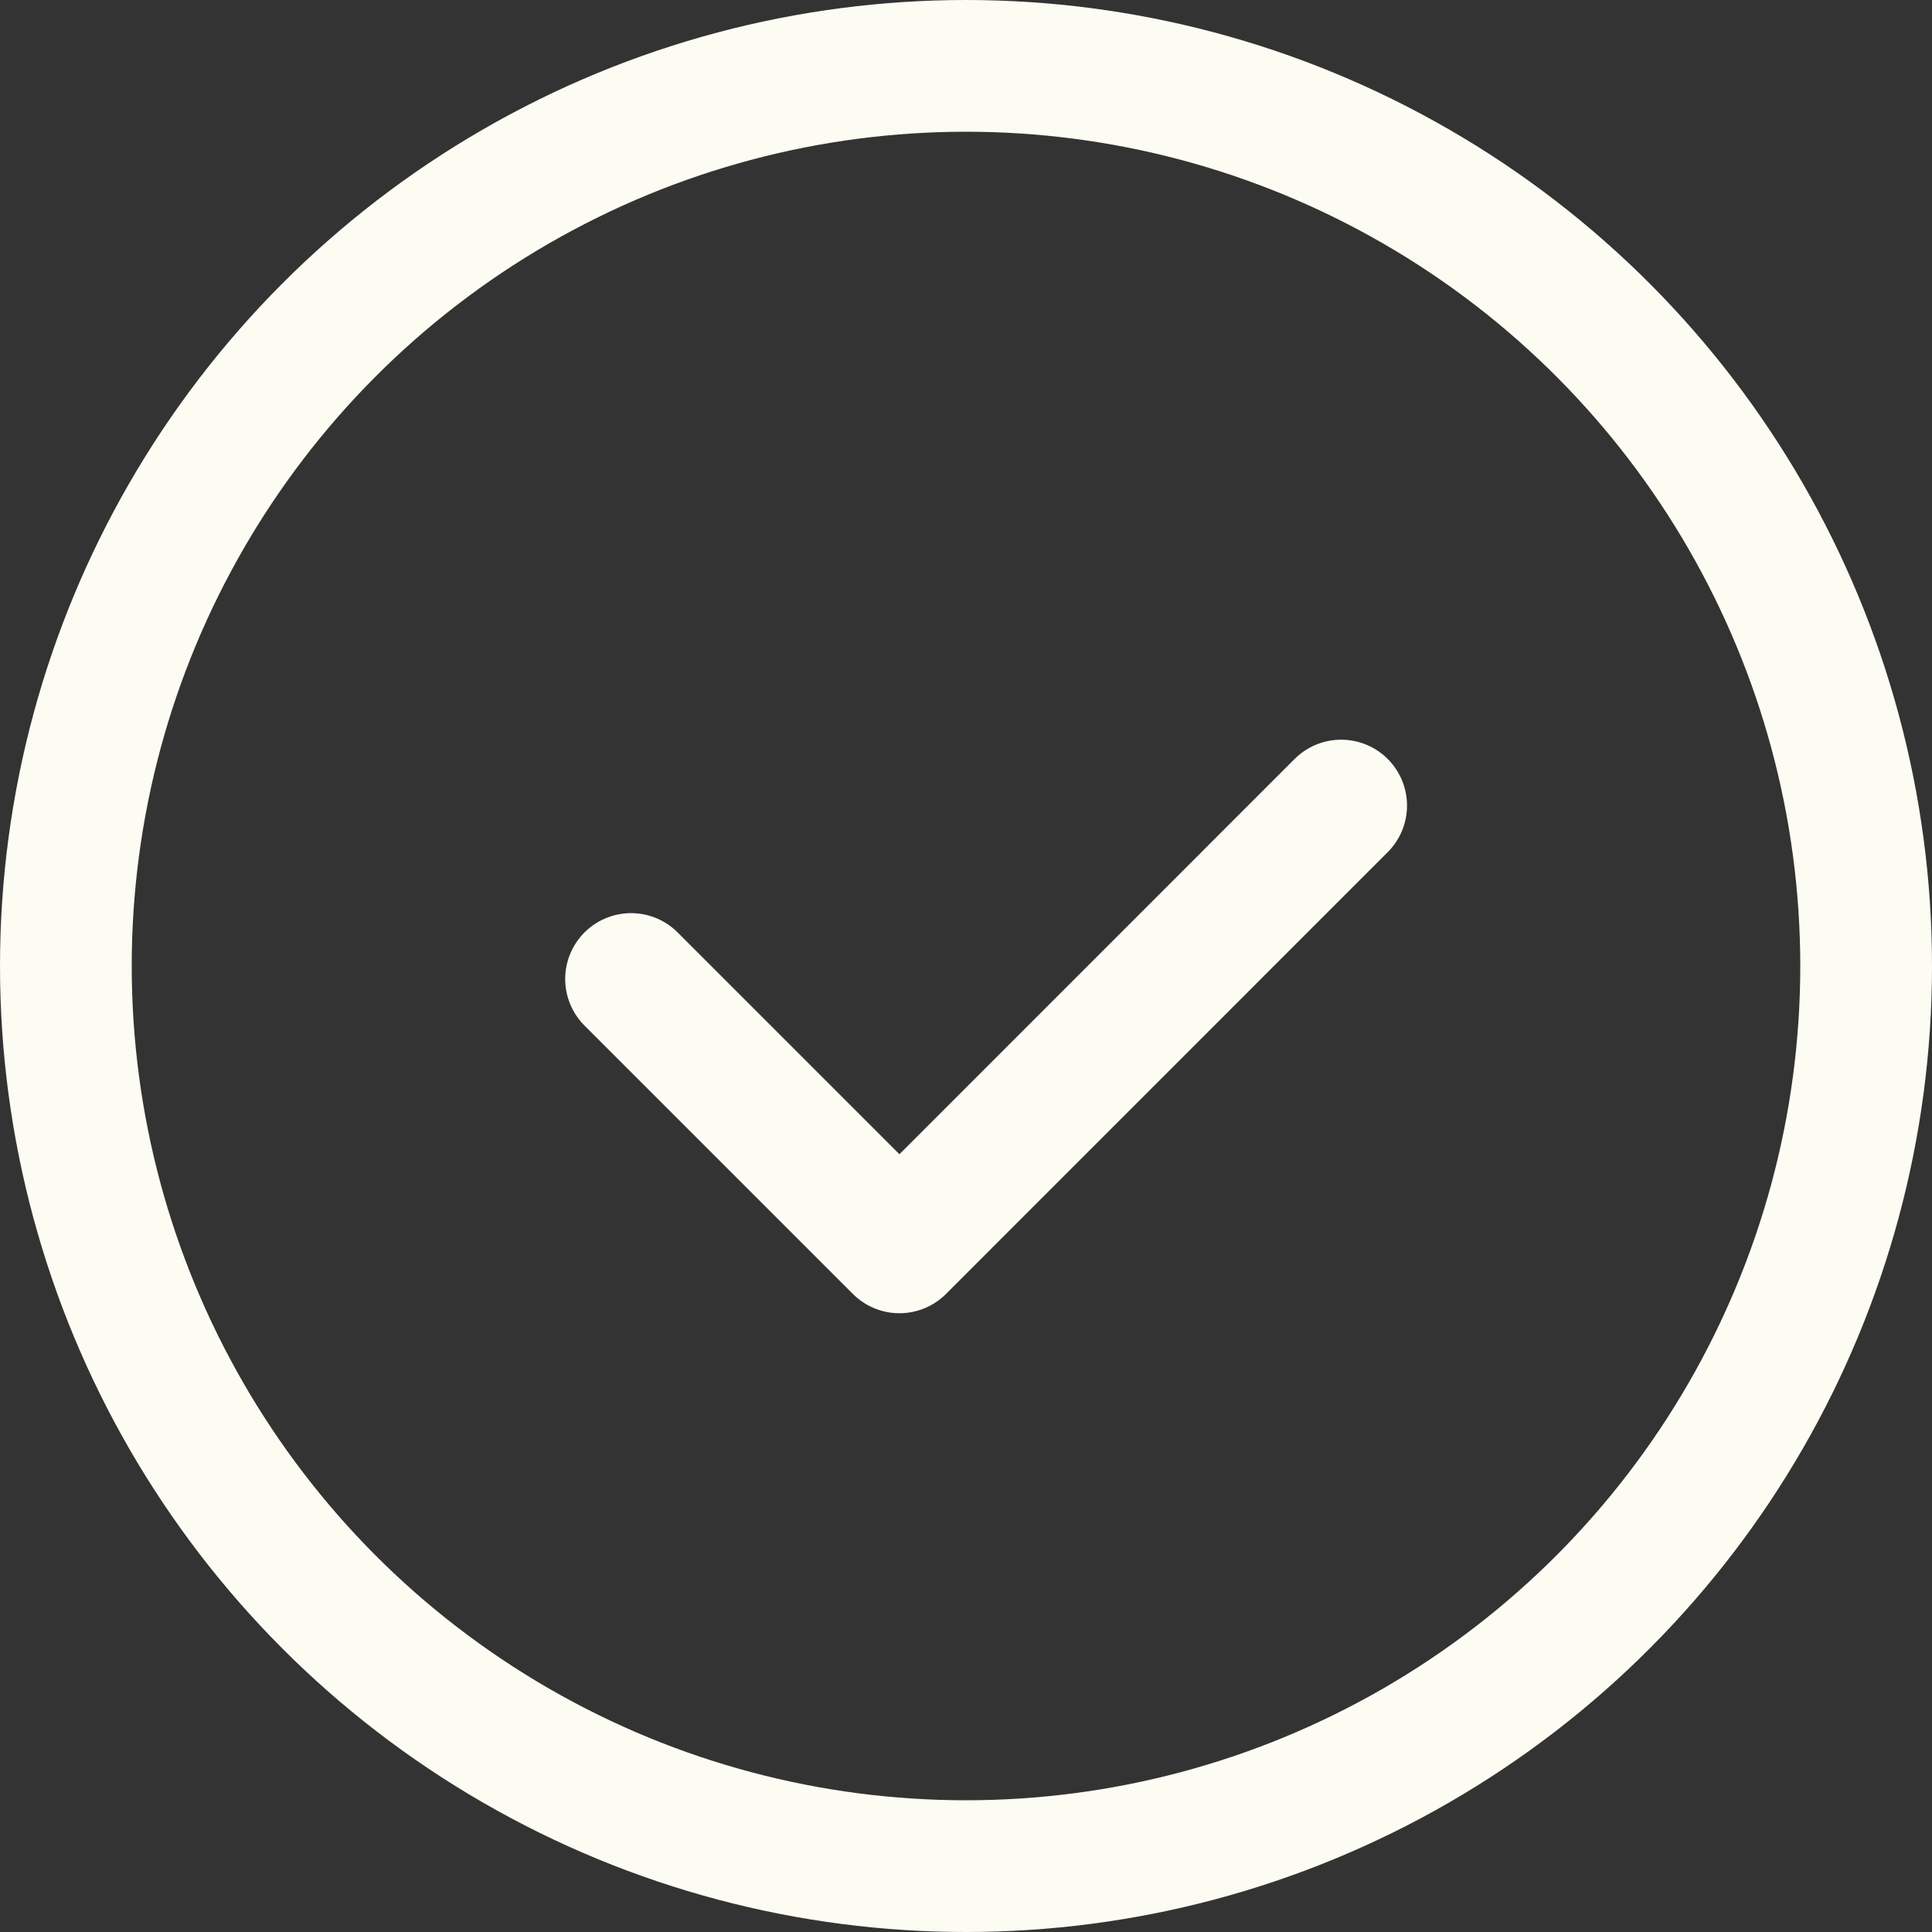
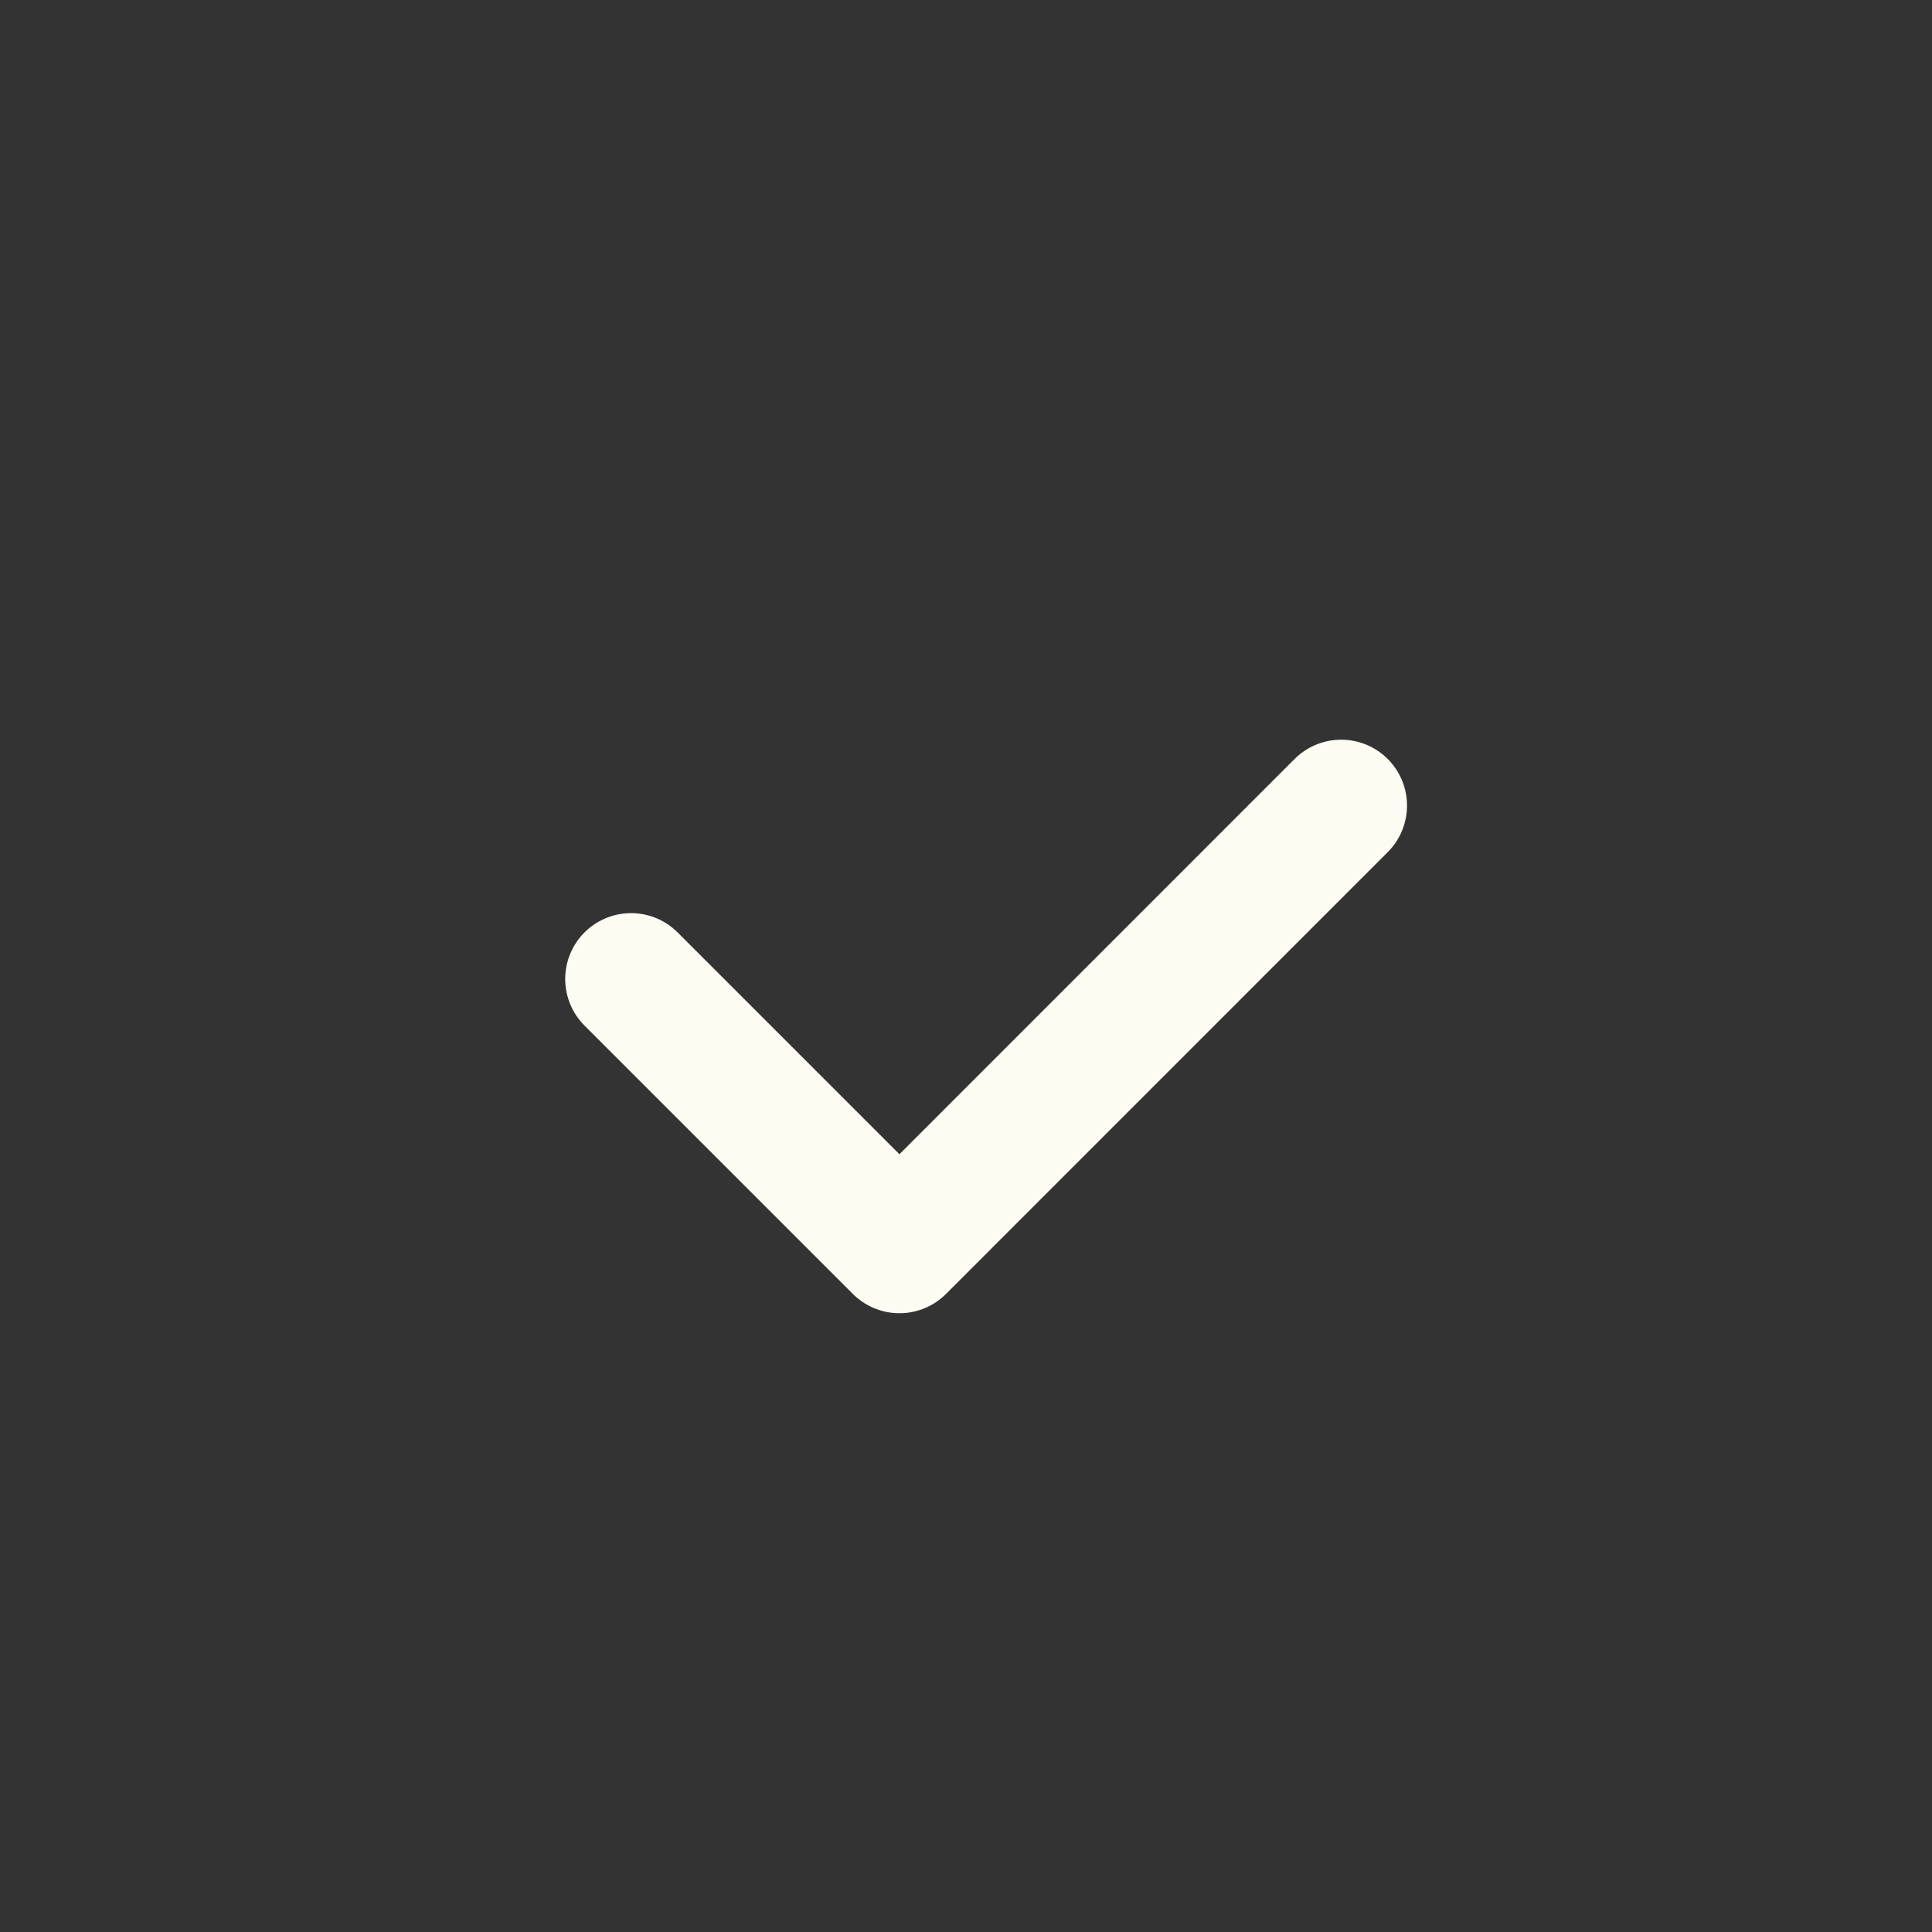
<svg xmlns="http://www.w3.org/2000/svg" width="22" height="22" viewBox="0 0 22 22" fill="none">
  <rect x="0" y="0" width="22" height="22" fill="#333333" stroke="none" />
  <g id="Group 4962">
-     <circle id="Ellipse 19" cx="11" cy="11" r="10.25" stroke="#FCFCF2" stroke-width="1.5" />
    <path id="Rectangle 5" d="M15.272 9.173L10.242 14.204L7.186 11.148" stroke="#FCFCF2" stroke-width="1.5" stroke-linecap="round" stroke-linejoin="round" />
  </g>
</svg>